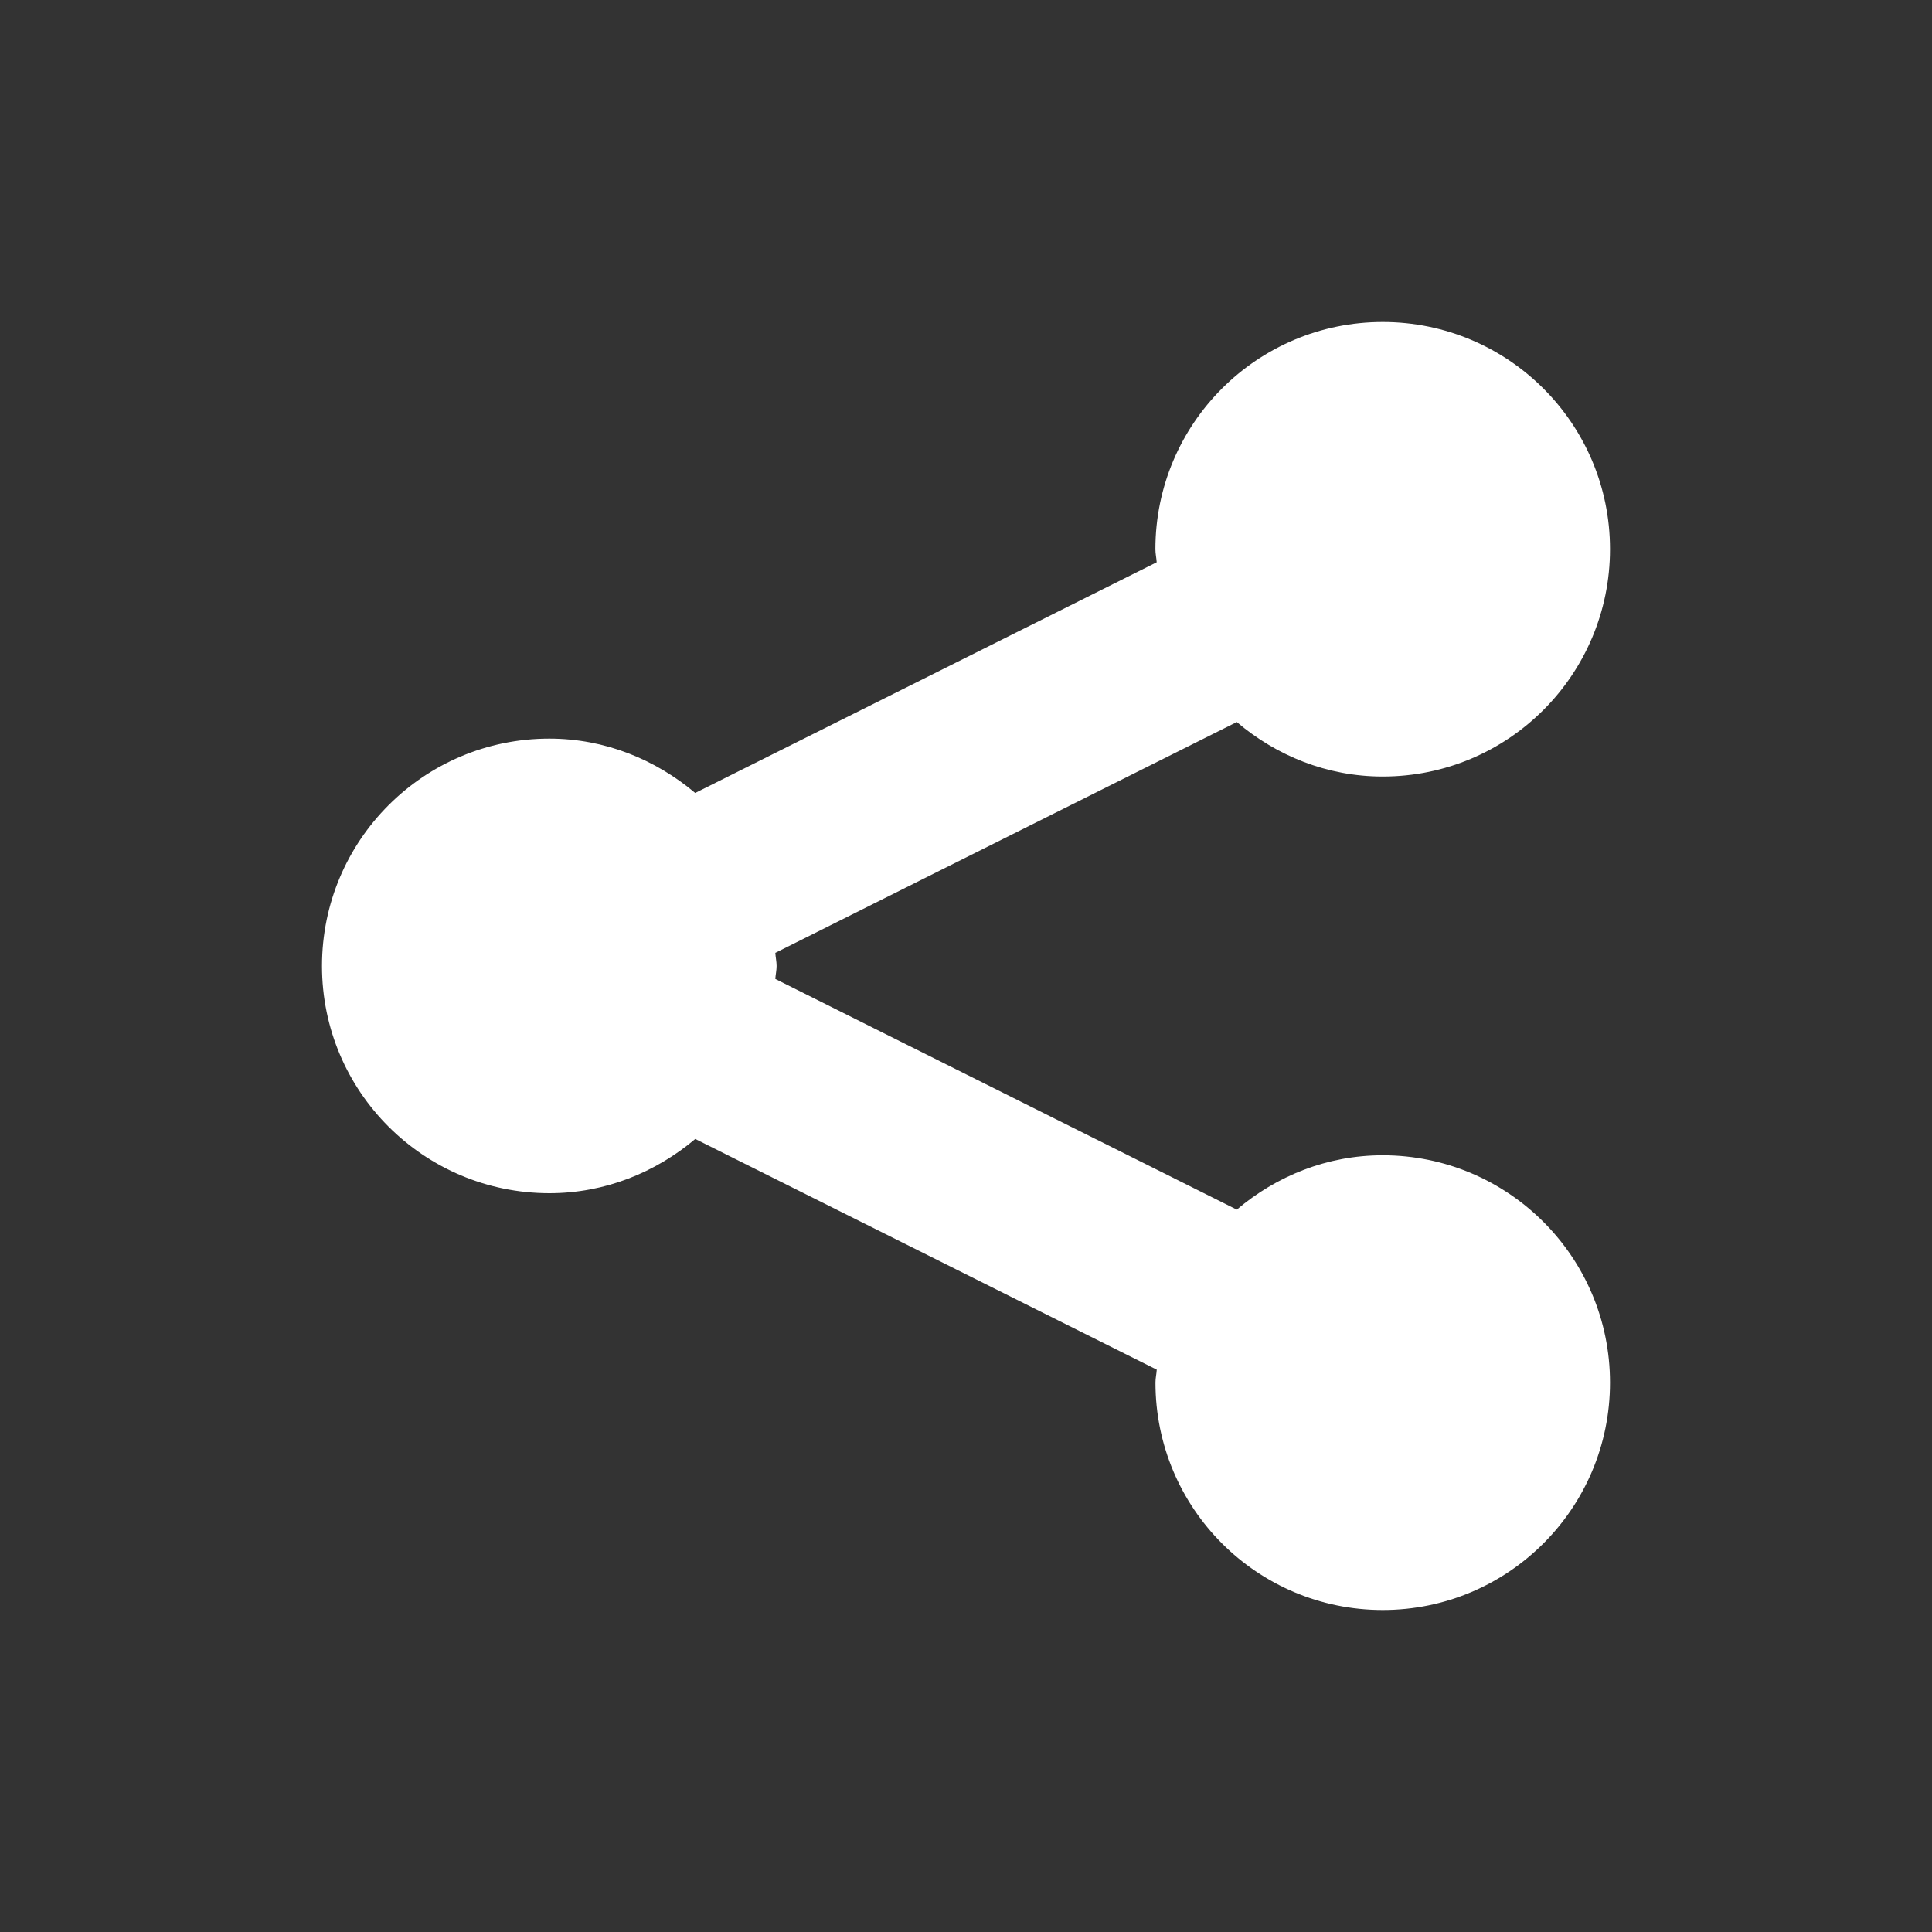
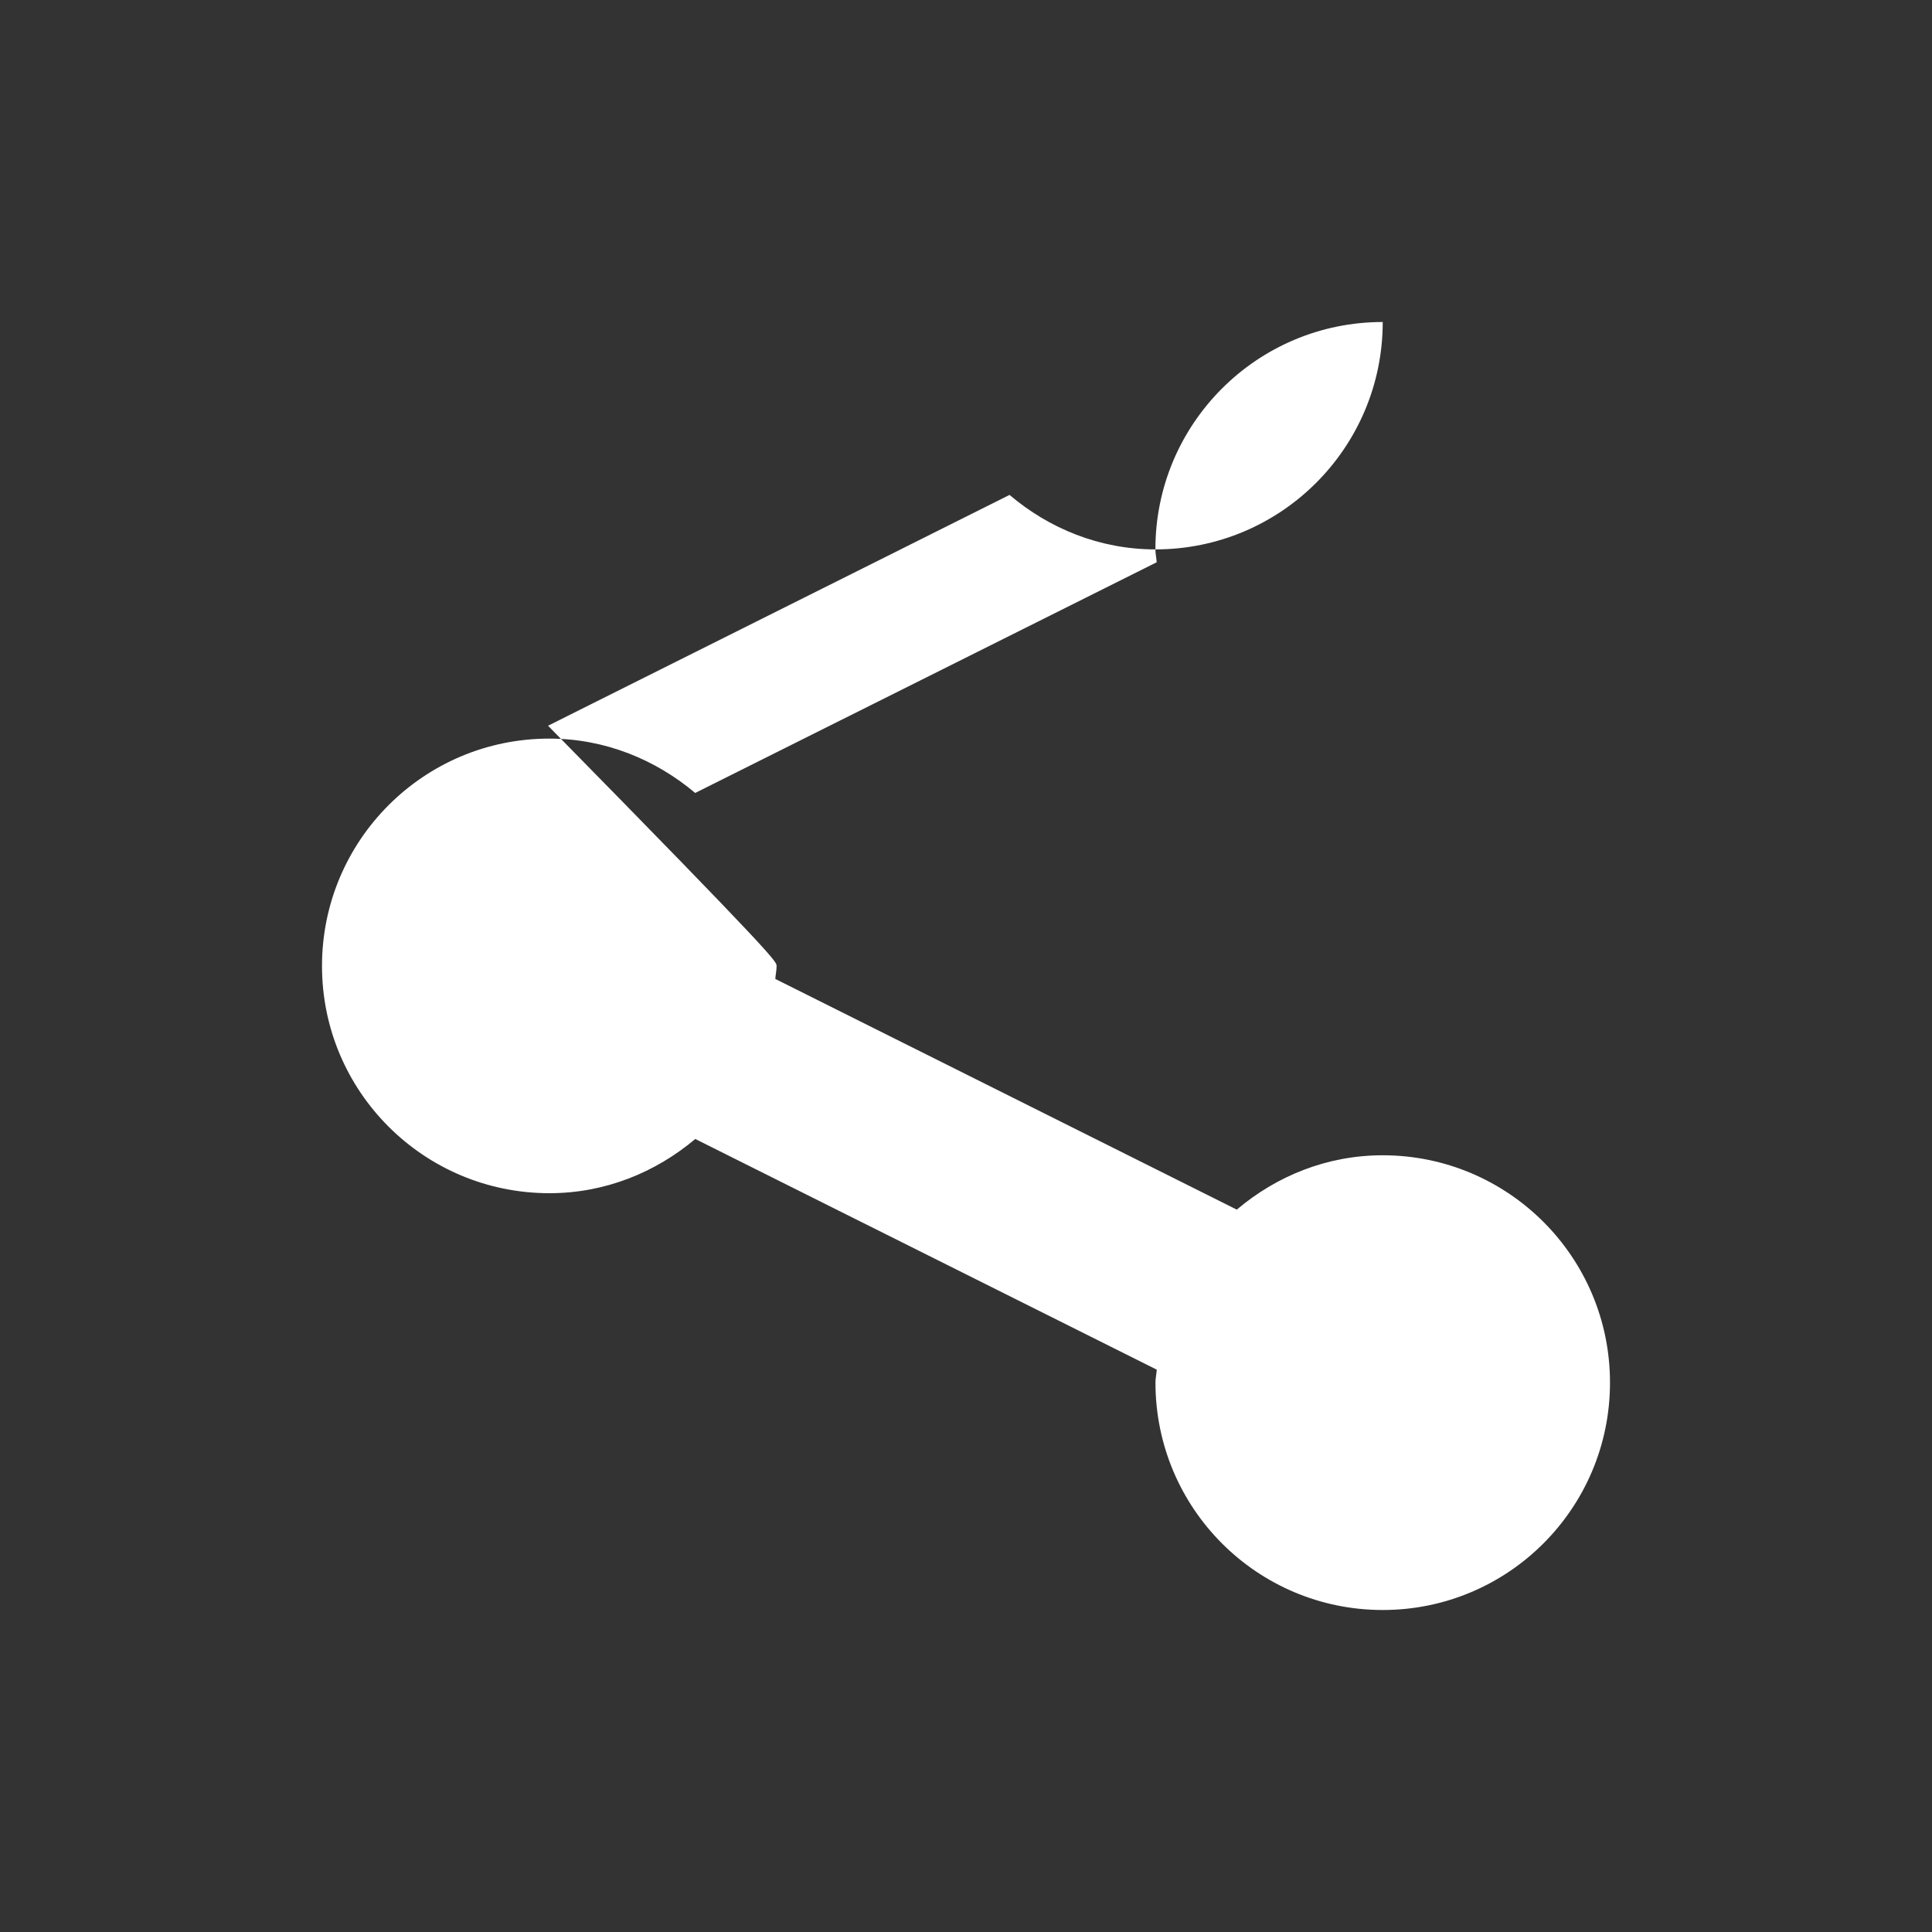
<svg xmlns="http://www.w3.org/2000/svg" version="1.1" id="Layer_1" x="0px" y="0px" width="30px" height="30px" viewBox="0 0 30 30" enable-background="new 0 0 30 30" xml:space="preserve">
  <rect x="0" y="0" width="30" height="30" fill="#333333" stroke="none" />
-   <rect opacity="0" fill="#54B948" width="30" height="30" />
  <g>
-     <path fill="#FFFFFF" d="M12.059,15c0,0.068-0.016,0.133-0.02,0.201l7.166,3.582c0.614-0.52,1.398-0.844,2.266-0.844   C23.42,17.94,25,19.52,25,21.469C25,23.42,23.42,25,21.471,25c-1.951,0-3.529-1.58-3.529-3.531c0-0.07,0.016-0.133,0.02-0.201   l-7.166-3.582c-0.615,0.518-1.398,0.842-2.266,0.842C6.58,18.527,5,16.949,5,15c0-1.951,1.58-3.531,3.529-3.531   c0.867,0,1.65,0.326,2.266,0.844l7.166-3.582c-0.004-0.068-0.02-0.133-0.02-0.203C17.941,6.58,19.52,5,21.471,5   C23.42,5,25,6.58,25,8.527c0,1.951-1.58,3.531-3.529,3.531c-0.869,0-1.653-0.326-2.266-0.846l-7.166,3.584   C12.043,14.865,12.059,14.93,12.059,15" />
+     <path fill="#FFFFFF" d="M12.059,15c0,0.068-0.016,0.133-0.02,0.201l7.166,3.582c0.614-0.52,1.398-0.844,2.266-0.844   C23.42,17.94,25,19.52,25,21.469C25,23.42,23.42,25,21.471,25c-1.951,0-3.529-1.58-3.529-3.531c0-0.07,0.016-0.133,0.02-0.201   l-7.166-3.582c-0.615,0.518-1.398,0.842-2.266,0.842C6.58,18.527,5,16.949,5,15c0-1.951,1.58-3.531,3.529-3.531   c0.867,0,1.65,0.326,2.266,0.844l7.166-3.582c-0.004-0.068-0.02-0.133-0.02-0.203C17.941,6.58,19.52,5,21.471,5   c0,1.951-1.58,3.531-3.529,3.531c-0.869,0-1.653-0.326-2.266-0.846l-7.166,3.584   C12.043,14.865,12.059,14.93,12.059,15" />
  </g>
</svg>